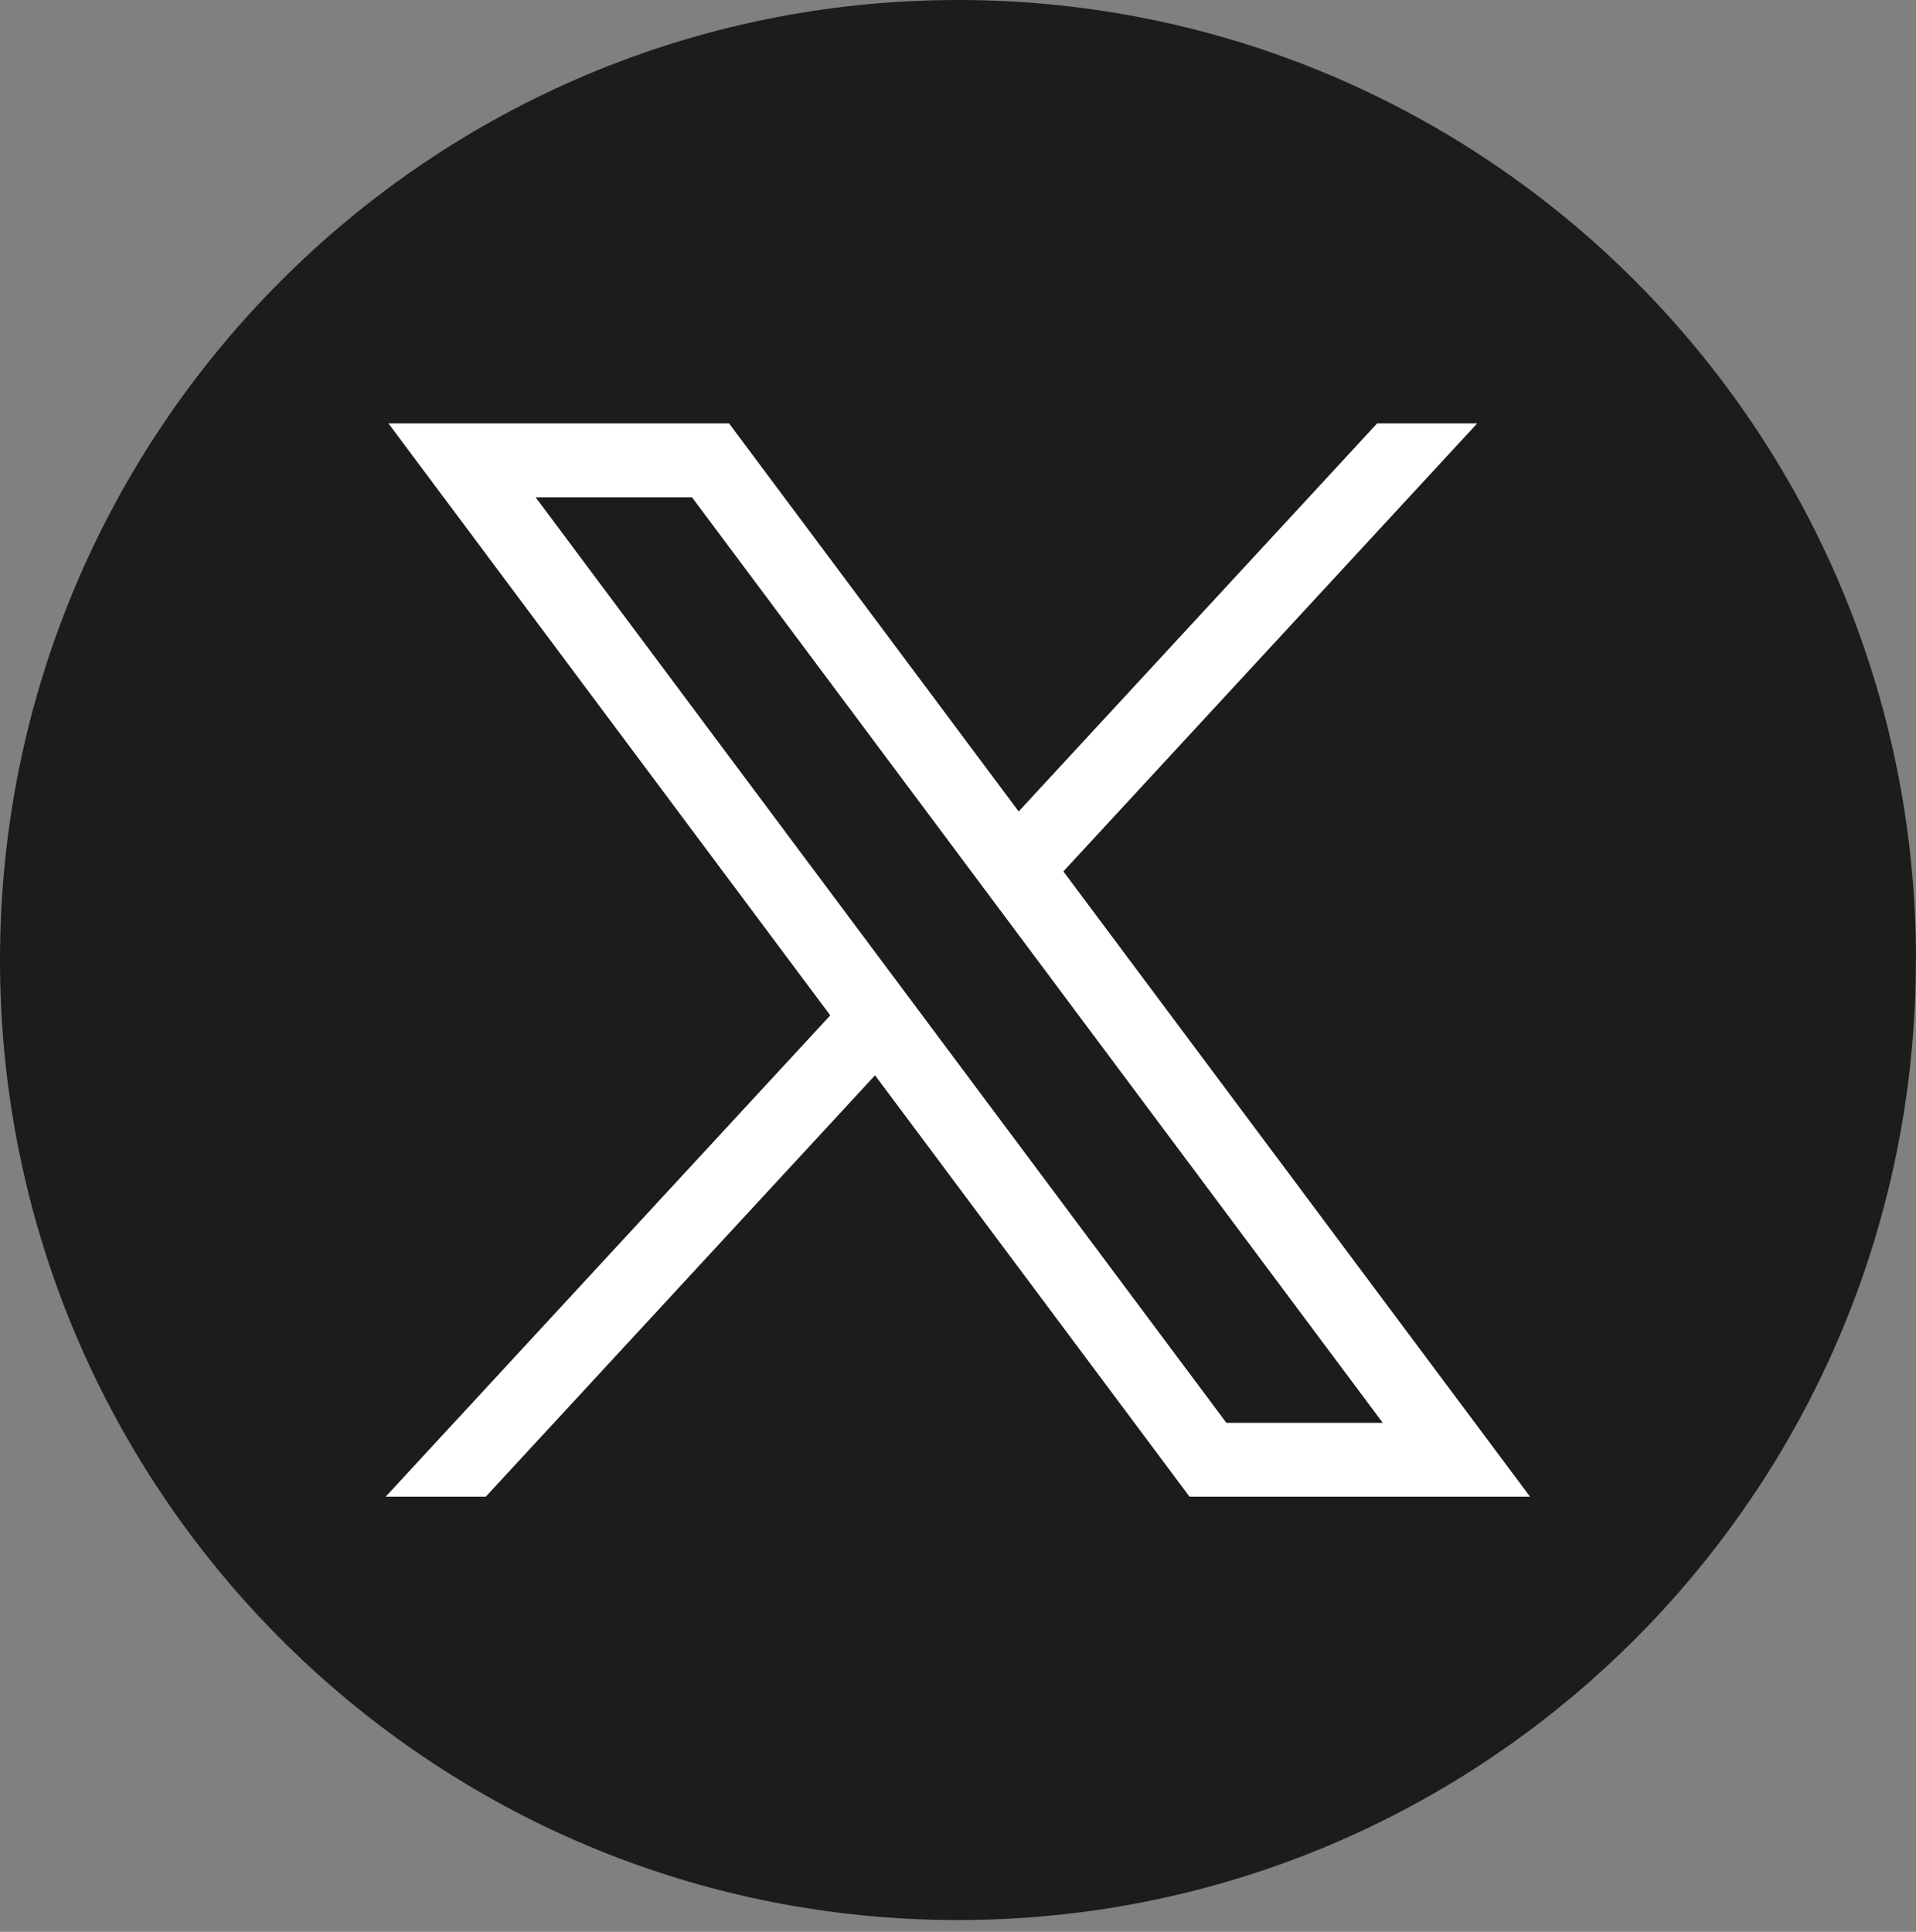
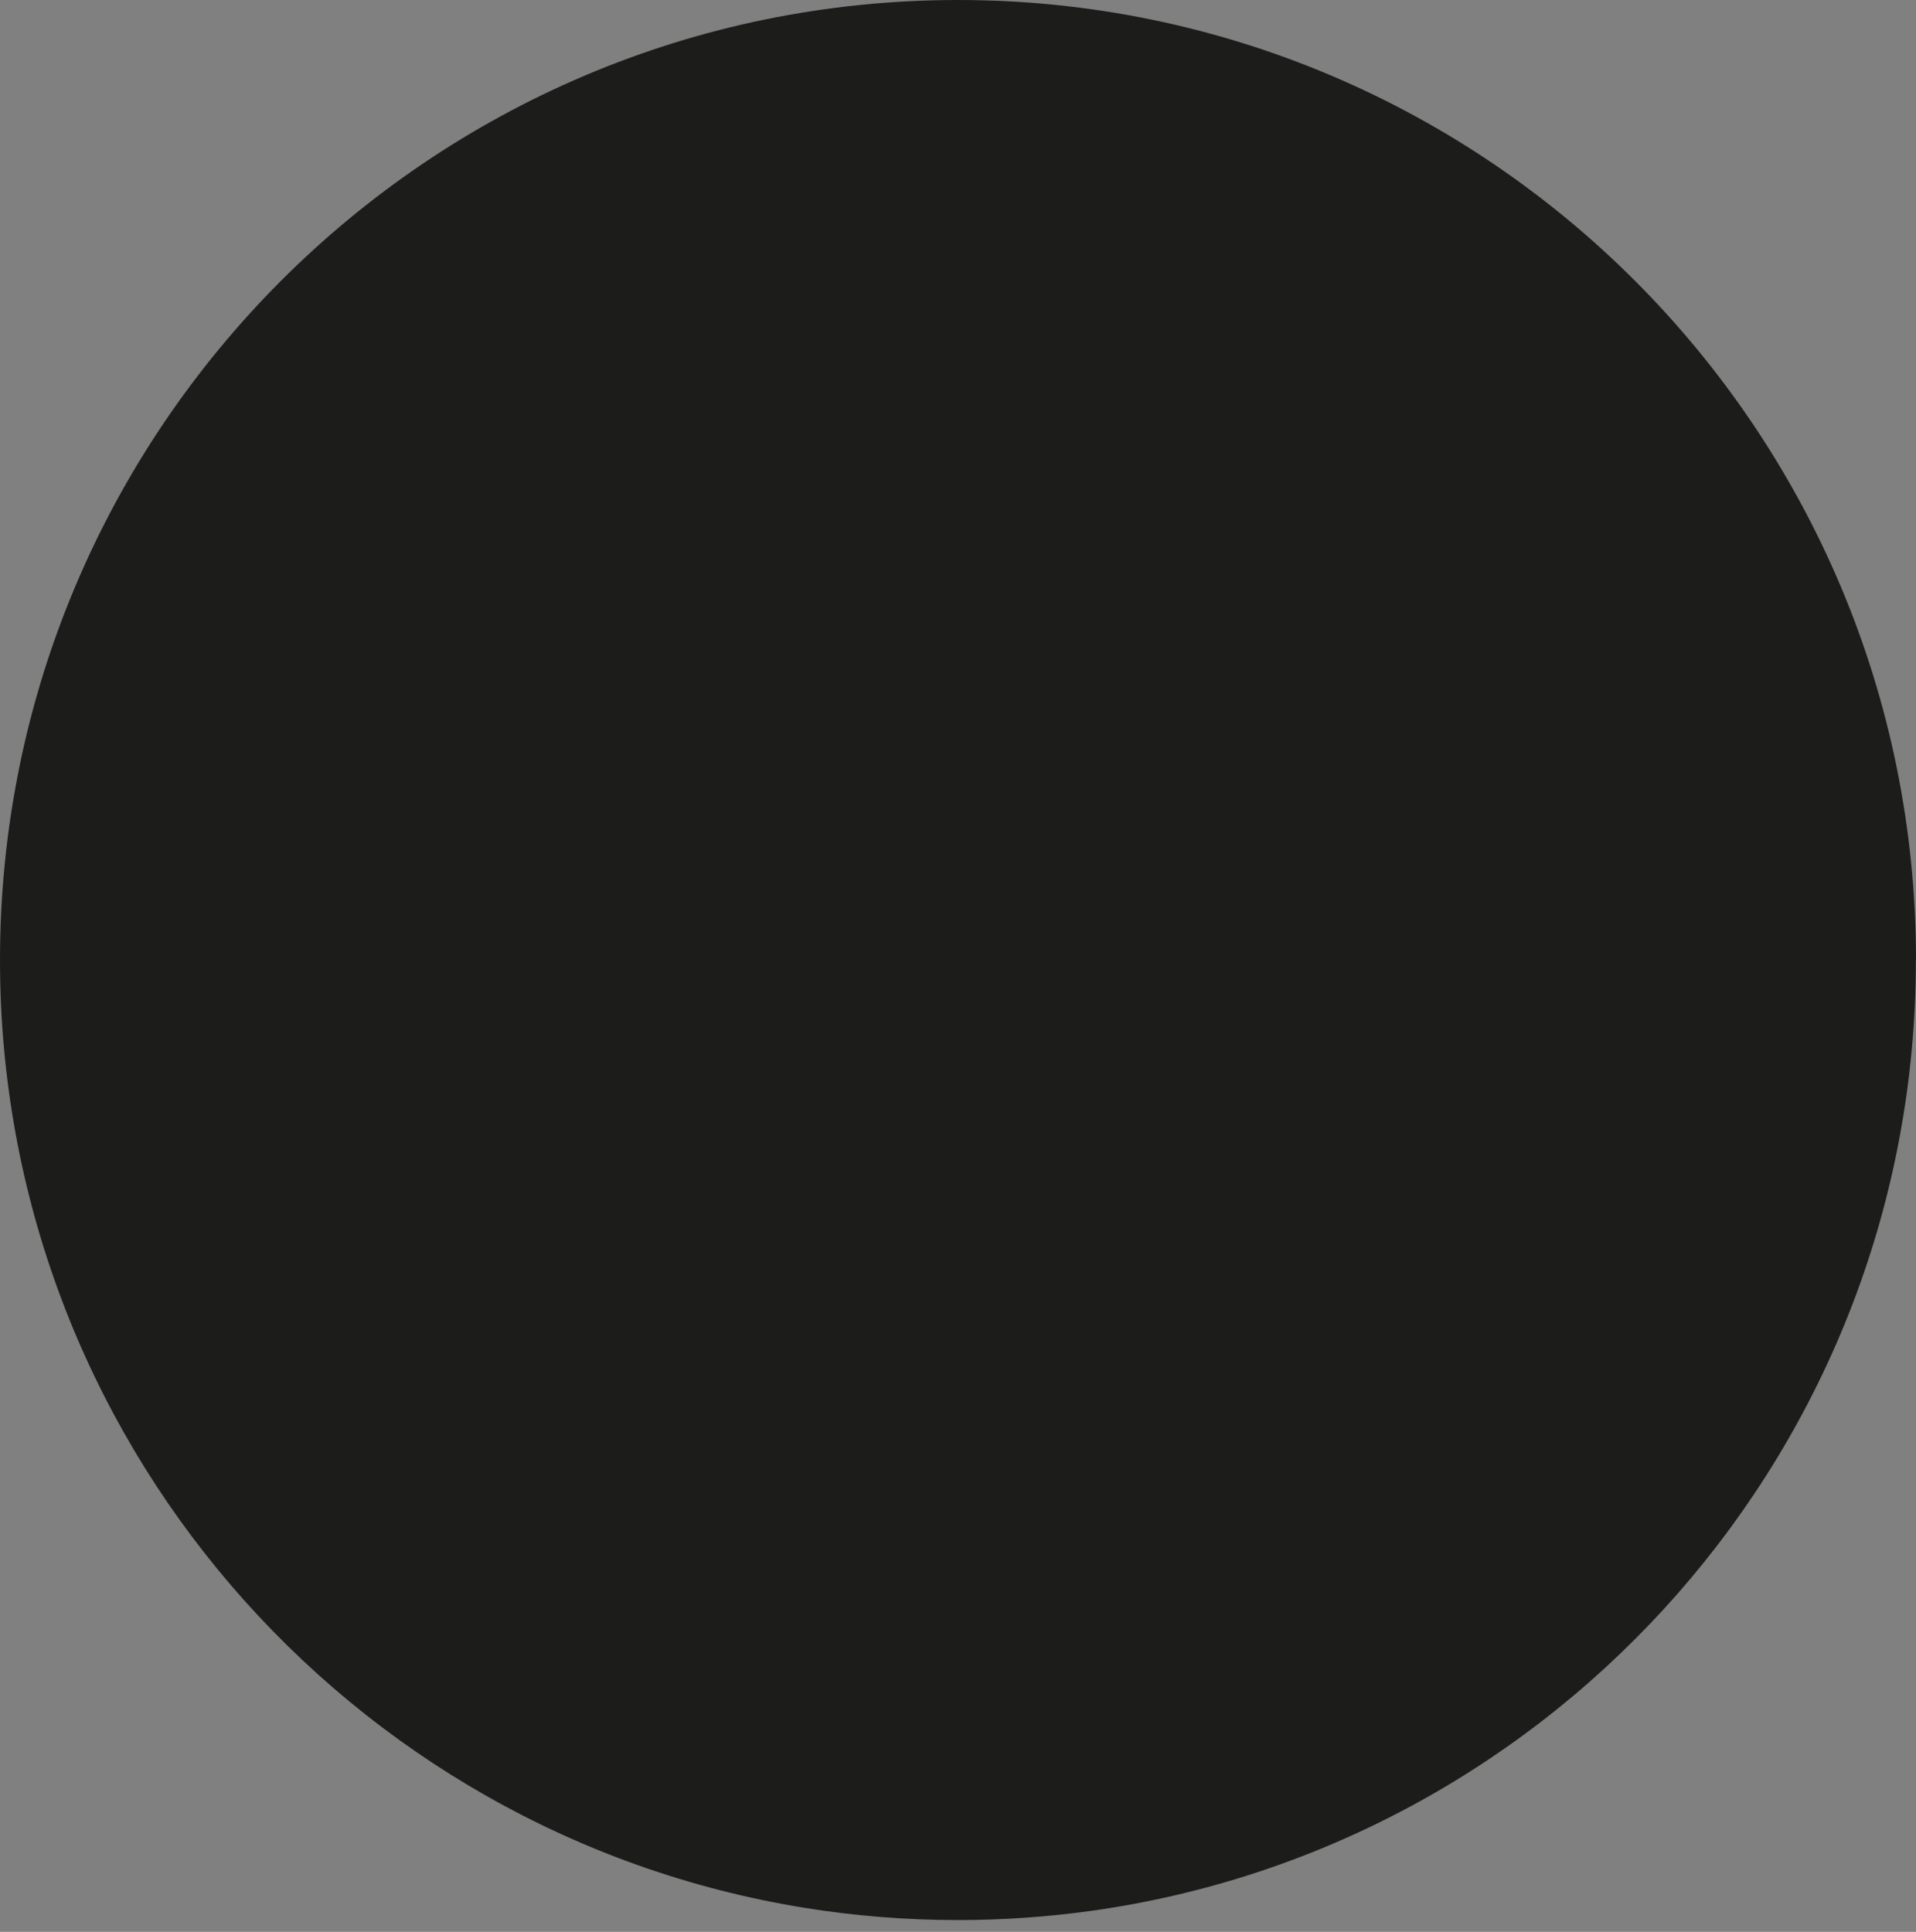
<svg xmlns="http://www.w3.org/2000/svg" width="120" height="121" viewBox="0 0 120 121" fill="none">
  <rect x="0" y="0" width="120" height="121" fill="#808080" stroke="none" />
  <path d="M119.992 60.132C119.992 90.502 97.529 115.609 68.349 119.683C65.621 120.062 62.829 120.26 59.996 120.26C56.725 120.26 53.513 119.999 50.385 119.493C21.819 114.884 0 90.059 0 60.132C0 26.923 26.864 0 60 0C93.136 0 120 26.923 120 60.132H119.992Z" fill="#1C1C1B" />
-   <path d="M24.329 26.519L52 63.596L24.156 93.742H30.424L54.804 67.35L74.5 93.742H95.827L66.6 54.579L92.518 26.519H86.25L63.8 50.825L45.66 26.519H24.333H24.329ZM33.544 31.145H43.339L86.603 89.116H76.808L33.544 31.145Z" fill="white" />
</svg>